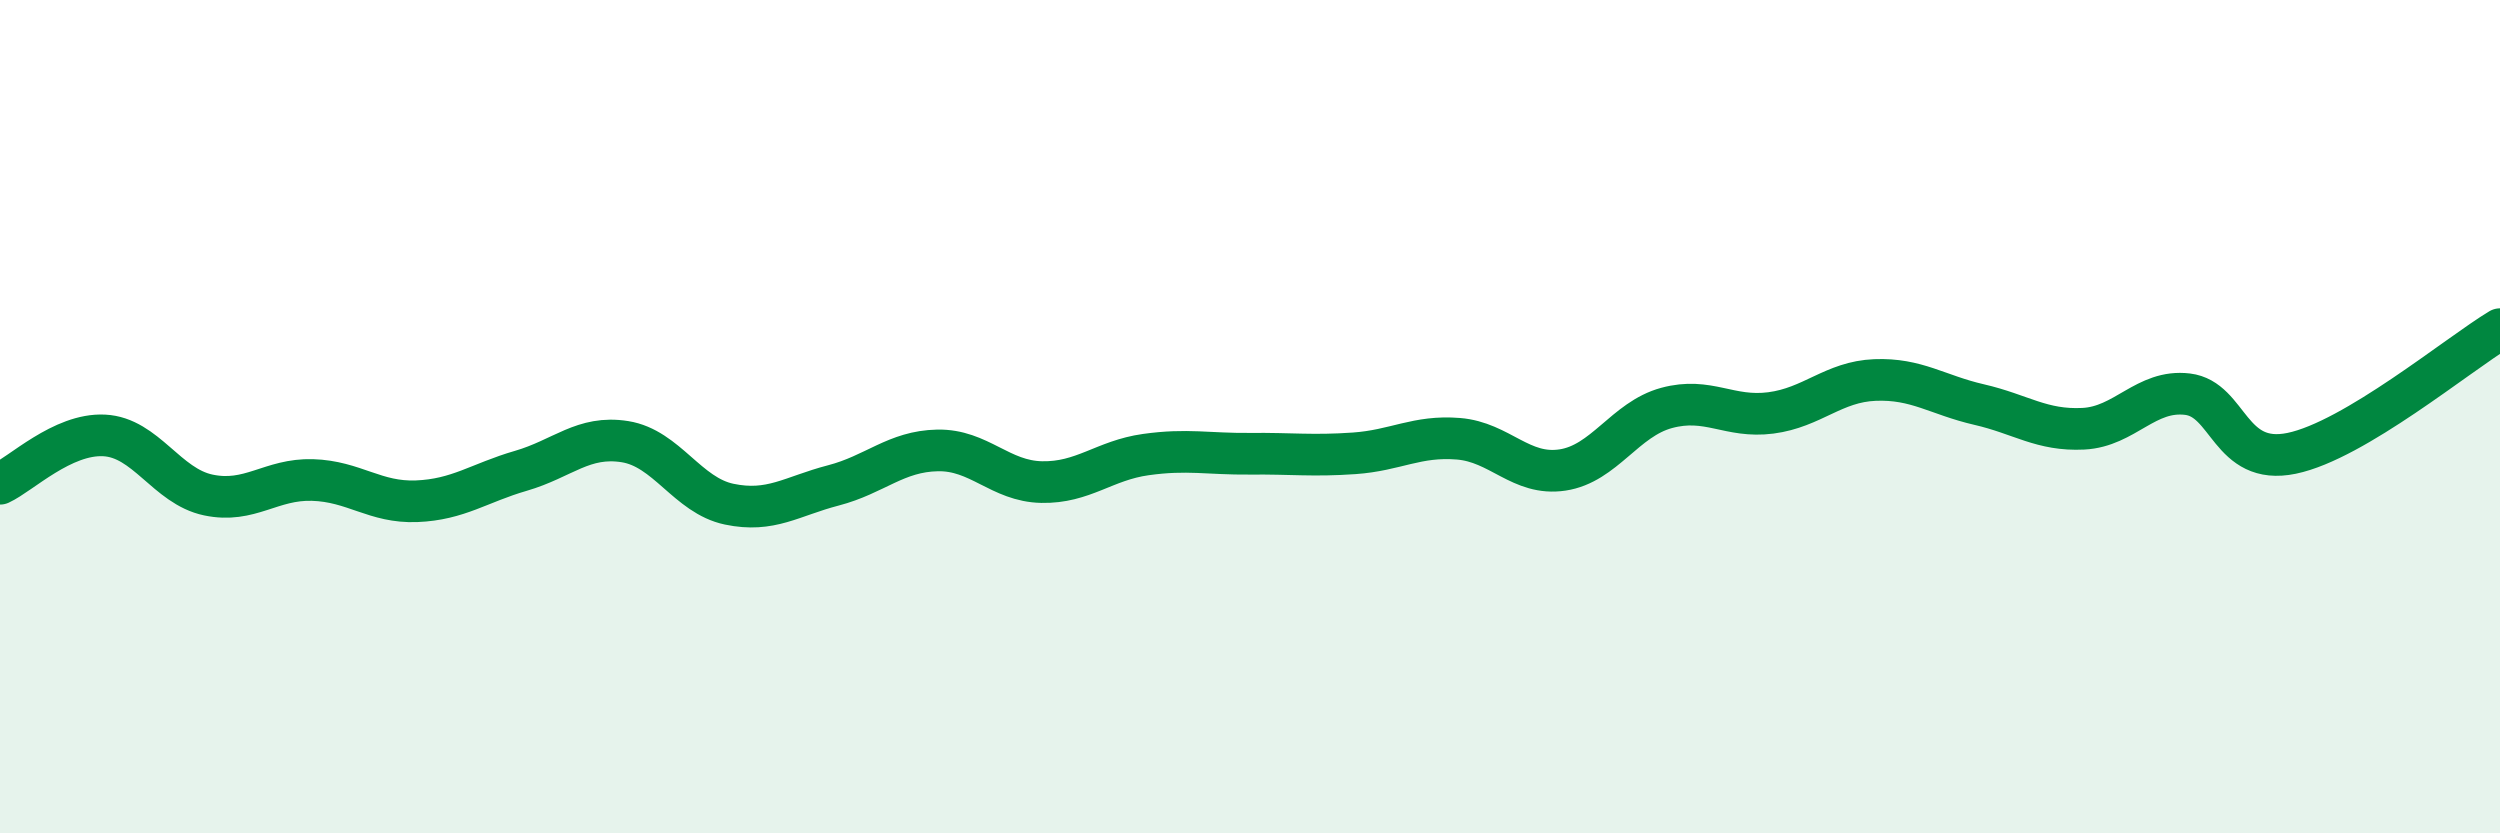
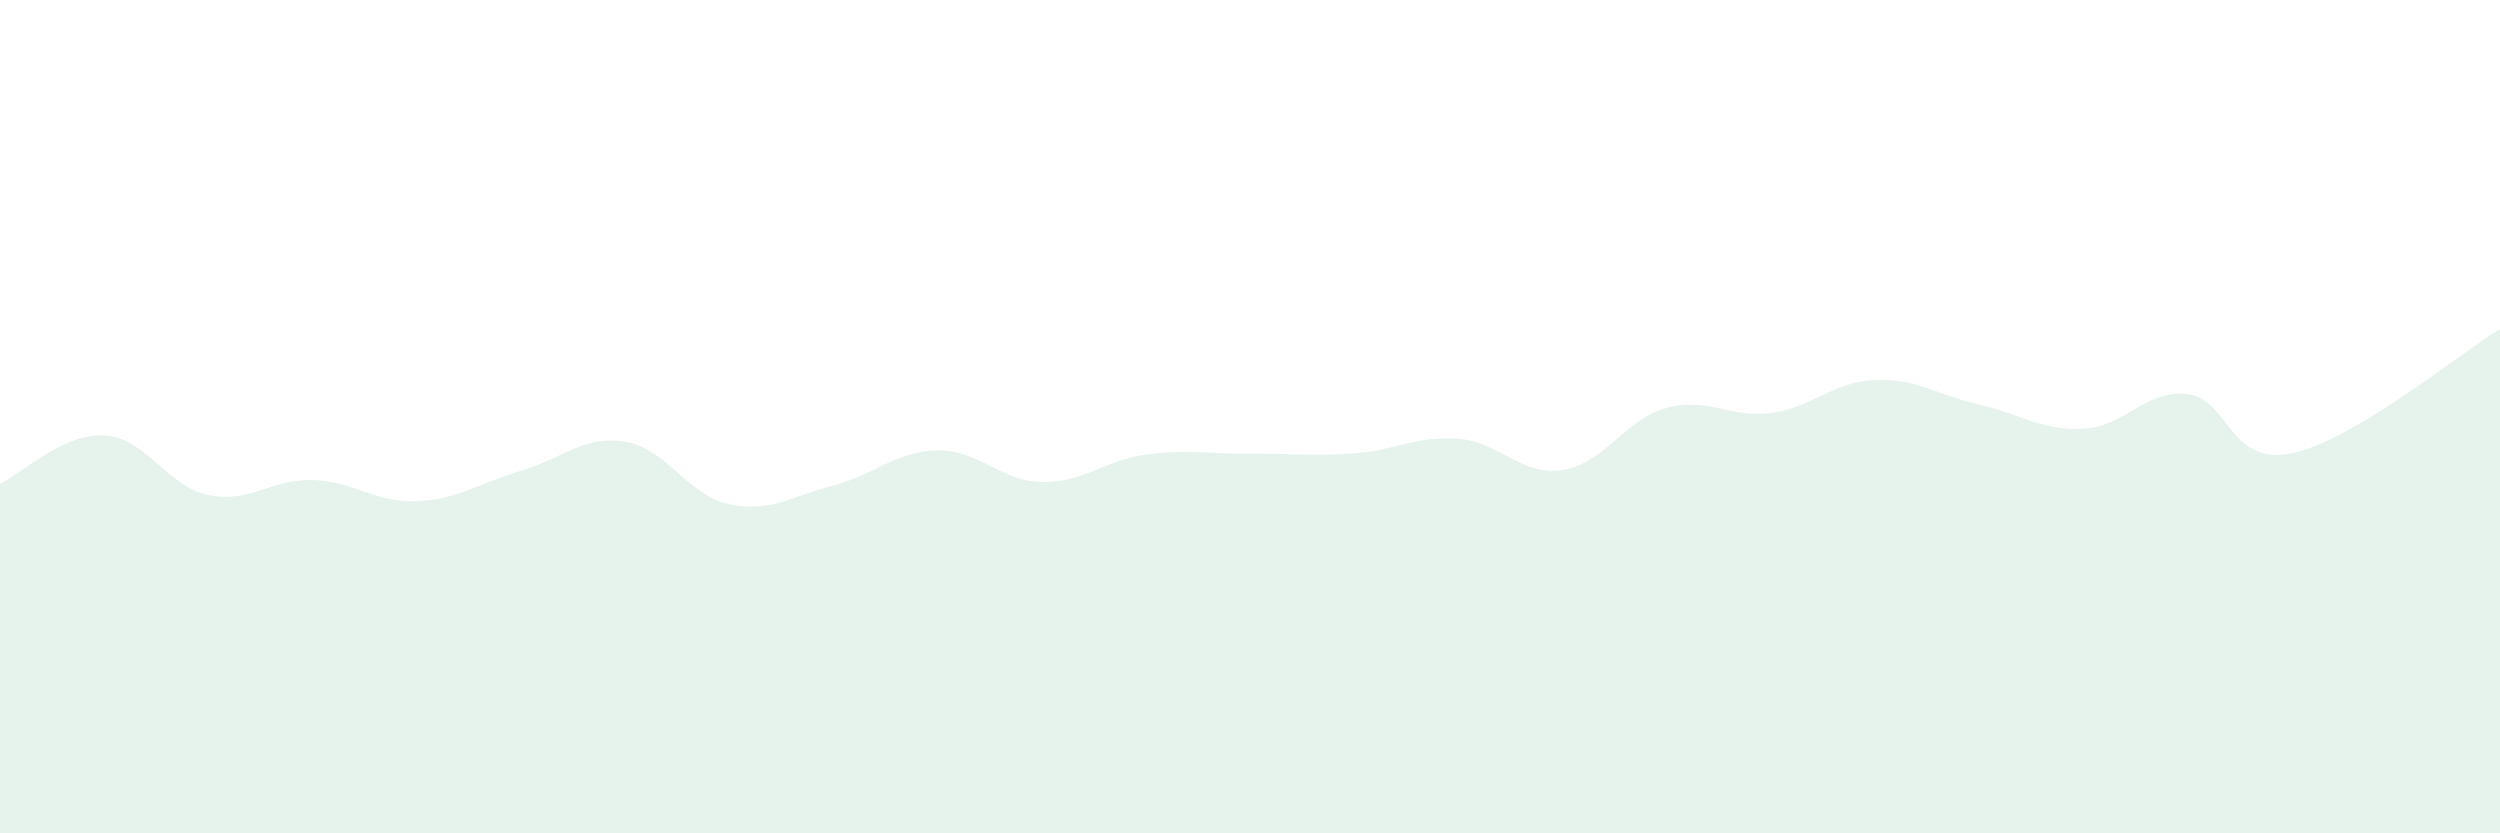
<svg xmlns="http://www.w3.org/2000/svg" width="60" height="20" viewBox="0 0 60 20">
  <path d="M 0,11.61 C 0.5,11.38 1.5,10.4 2.5,10.45 C 3.5,10.5 4,11.67 5,11.88 C 6,12.09 6.5,11.49 7.5,11.52 C 8.5,11.55 9,12.07 10,12.03 C 11,11.99 11.5,11.59 12.5,11.3 C 13.5,11.01 14,10.44 15,10.6 C 16,10.76 16.5,11.89 17.5,12.1 C 18.5,12.31 19,11.91 20,11.65 C 21,11.39 21.5,10.83 22.5,10.81 C 23.5,10.79 24,11.55 25,11.57 C 26,11.59 26.5,11.05 27.5,10.91 C 28.5,10.77 29,10.9 30,10.89 C 31,10.88 31.5,10.95 32.5,10.88 C 33.5,10.81 34,10.45 35,10.53 C 36,10.61 36.5,11.43 37.5,11.28 C 38.5,11.13 39,10.06 40,9.79 C 41,9.52 41.5,10.04 42.5,9.91 C 43.5,9.78 44,9.16 45,9.12 C 46,9.08 46.5,9.48 47.5,9.71 C 48.5,9.94 49,10.34 50,10.29 C 51,10.24 51.5,9.34 52.5,9.46 C 53.5,9.58 53.5,11.19 55,10.88 C 56.5,10.57 59,8.5 60,7.9L60 20L0 20Z" fill="#008740" opacity="0.1" stroke-linecap="round" stroke-linejoin="round" />
-   <path d="M 0,11.61 C 0.5,11.38 1.5,10.4 2.5,10.45 C 3.5,10.5 4,11.67 5,11.88 C 6,12.09 6.5,11.49 7.5,11.52 C 8.5,11.55 9,12.07 10,12.03 C 11,11.99 11.5,11.59 12.5,11.3 C 13.5,11.01 14,10.44 15,10.6 C 16,10.76 16.5,11.89 17.5,12.1 C 18.5,12.31 19,11.91 20,11.65 C 21,11.39 21.5,10.83 22.5,10.81 C 23.5,10.79 24,11.55 25,11.57 C 26,11.59 26.5,11.05 27.5,10.91 C 28.5,10.77 29,10.9 30,10.89 C 31,10.88 31.5,10.95 32.5,10.88 C 33.5,10.81 34,10.45 35,10.53 C 36,10.61 36.5,11.43 37.5,11.28 C 38.5,11.13 39,10.06 40,9.79 C 41,9.52 41.5,10.04 42.5,9.91 C 43.5,9.78 44,9.16 45,9.12 C 46,9.08 46.5,9.48 47.5,9.71 C 48.5,9.94 49,10.34 50,10.29 C 51,10.24 51.5,9.34 52.5,9.46 C 53.5,9.58 53.5,11.19 55,10.88 C 56.5,10.57 59,8.5 60,7.9" stroke="#008740" stroke-width="1" fill="none" stroke-linecap="round" stroke-linejoin="round" />
</svg>